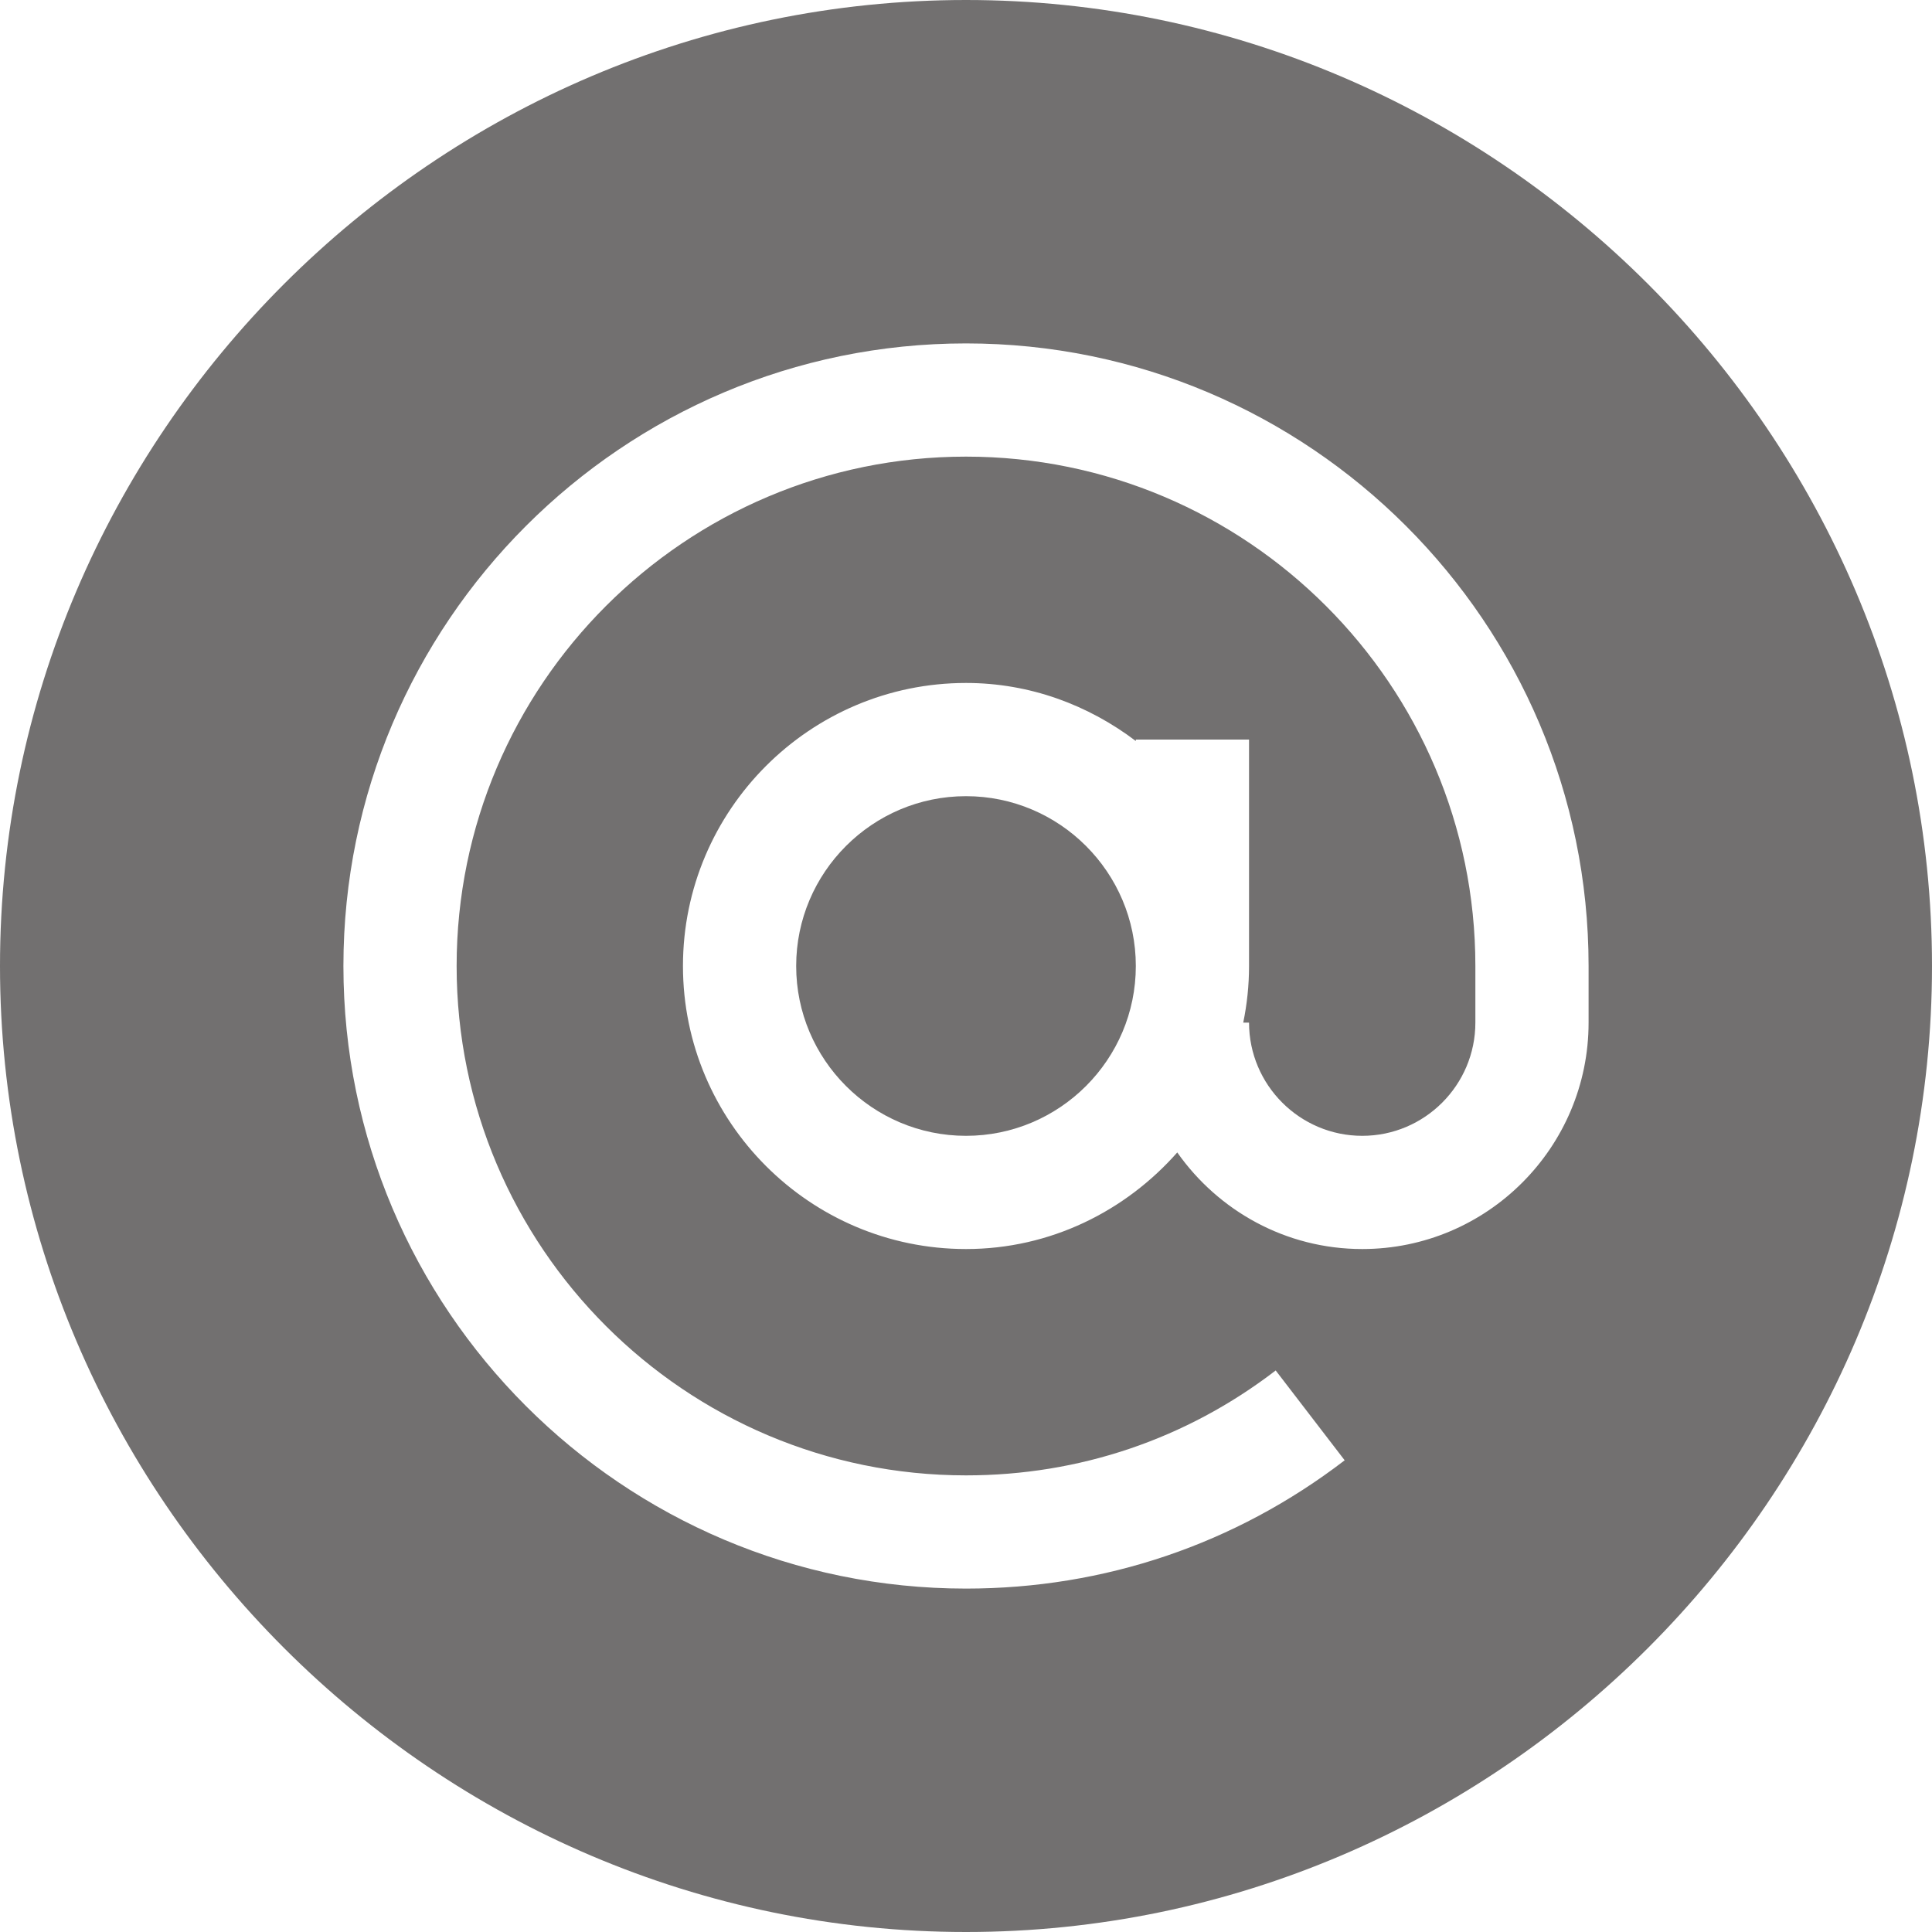
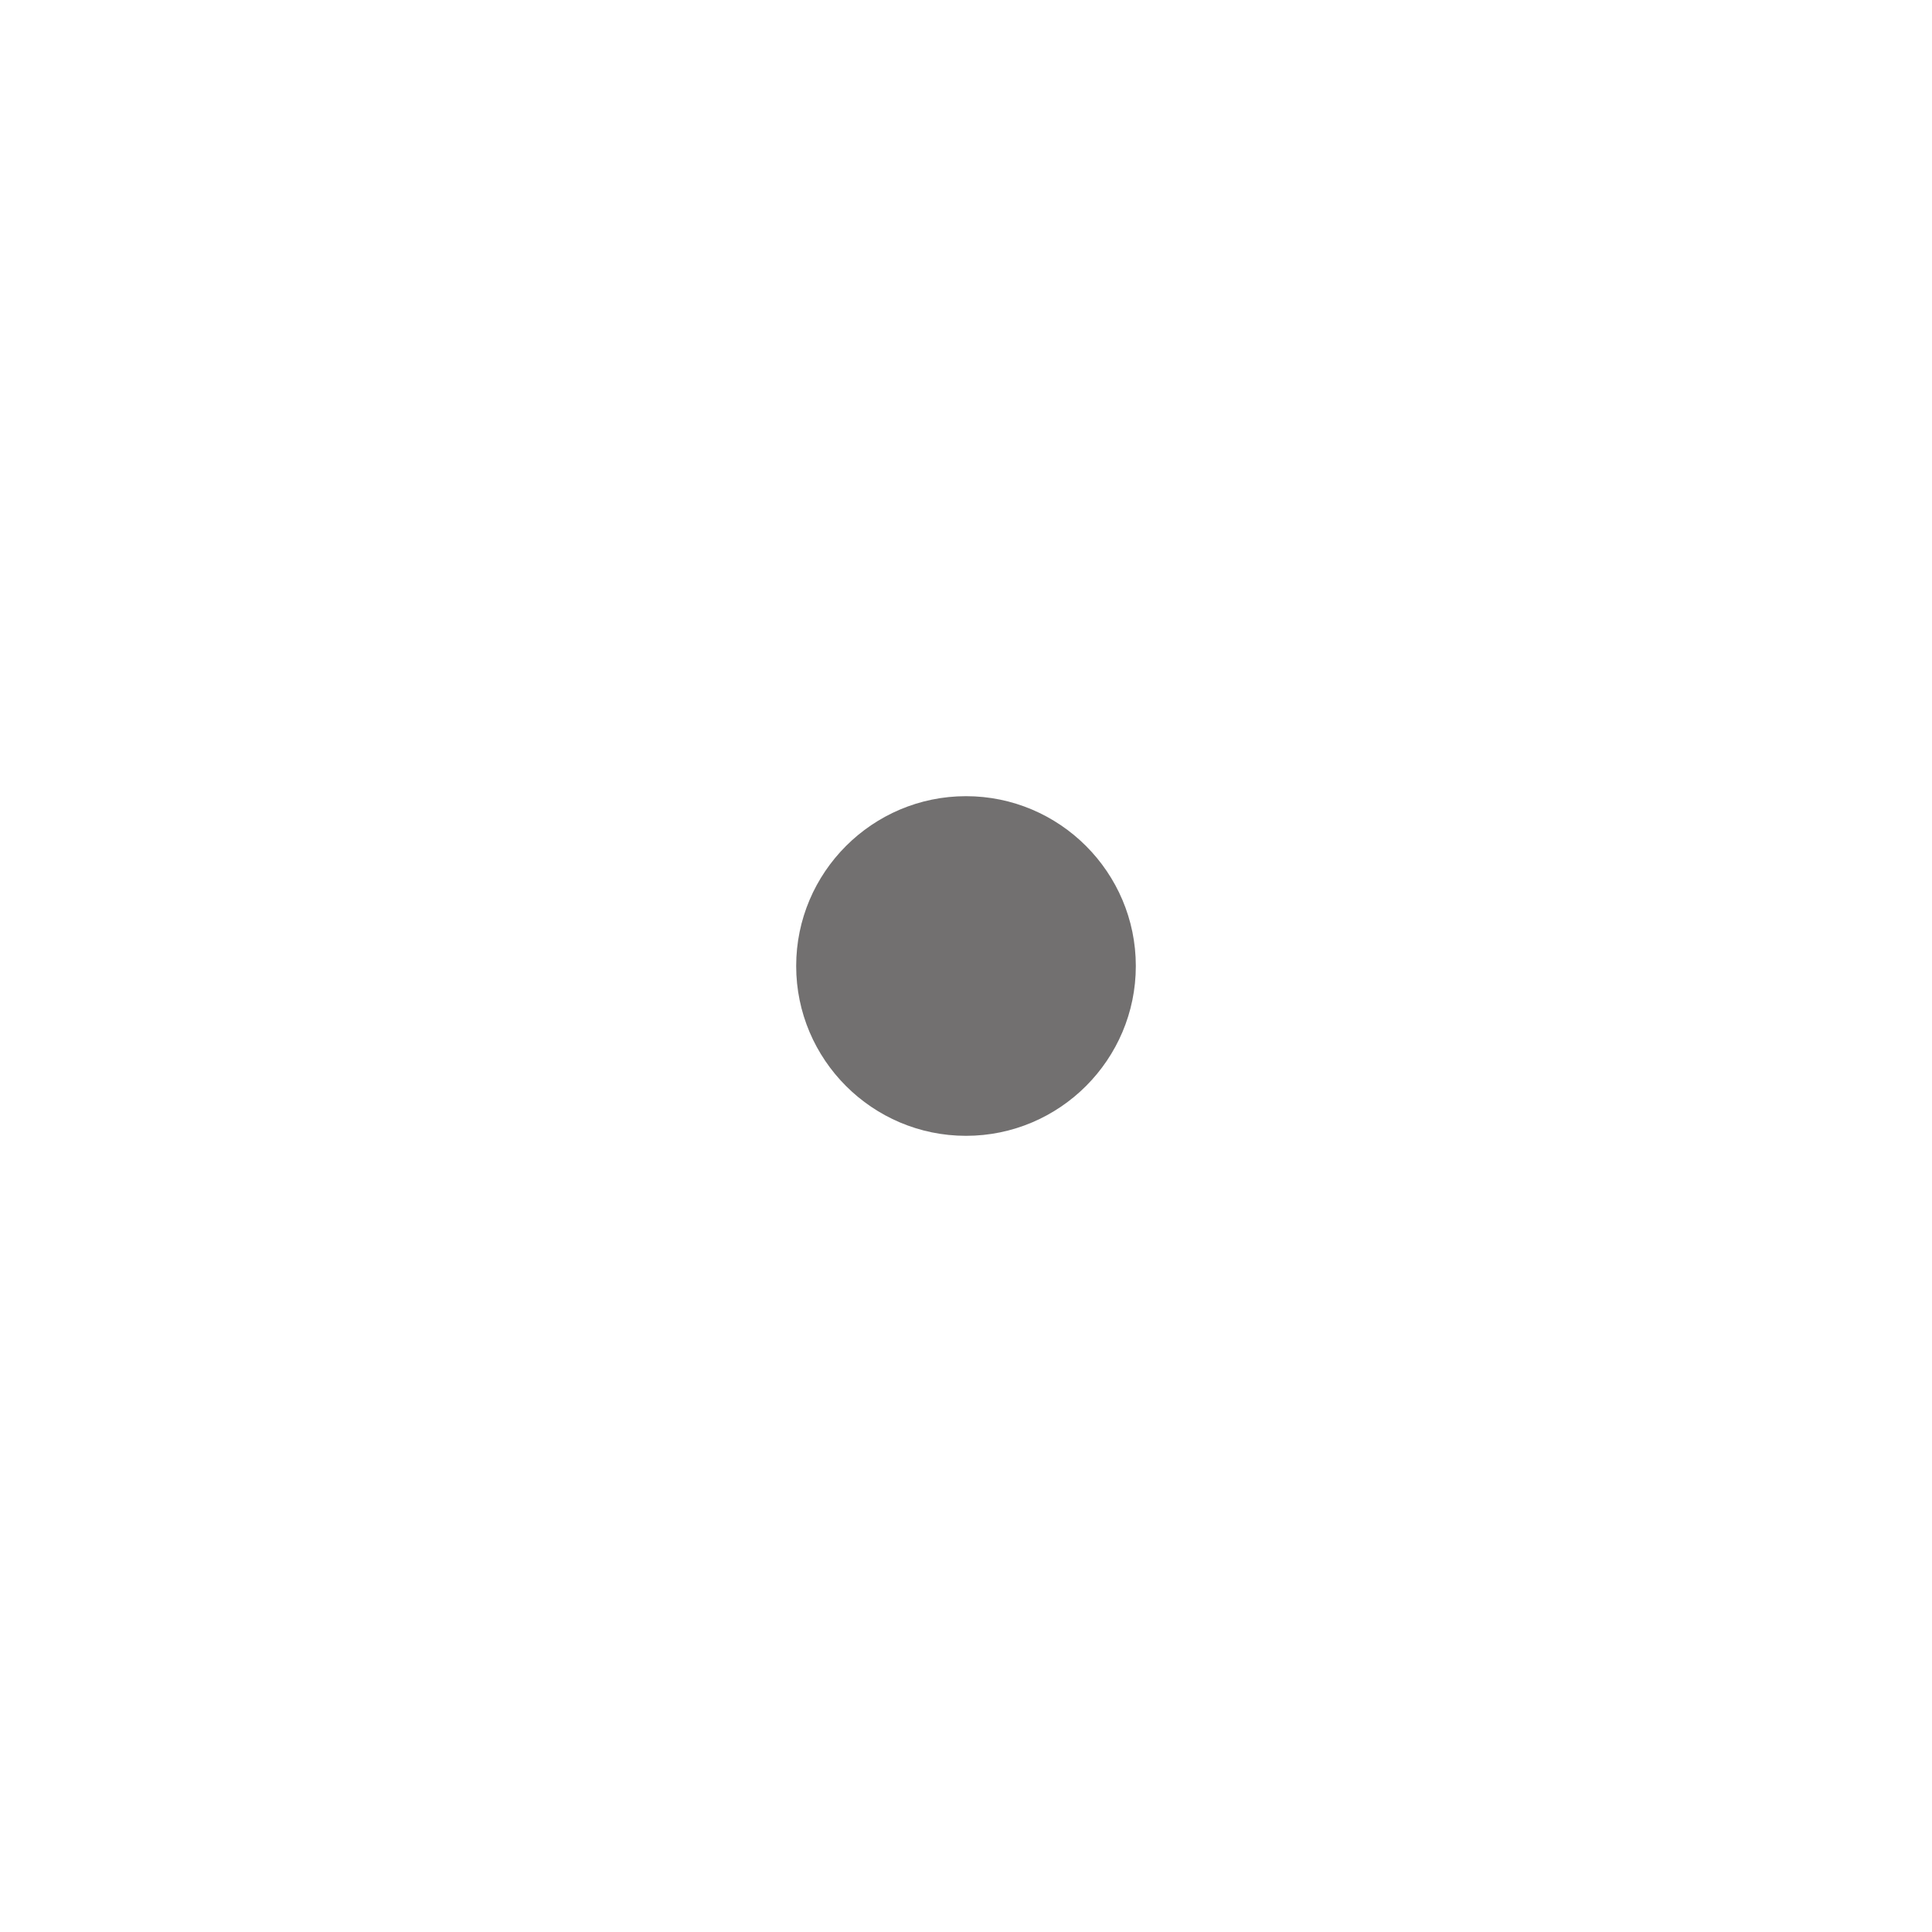
<svg xmlns="http://www.w3.org/2000/svg" width="20" height="20" viewBox="0 0 20 20" fill="none">
  <g clip-path="url(#clip0_1_1061)">
    <path d="M10 8.242C9.031 8.242 8.242 9.031 8.242 10C8.242 10.969 9.031 11.758 10 11.758C10.969 11.758 11.758 10.969 11.758 10C11.758 9.031 10.969 8.242 10 8.242Z" fill="#727070" />
-     <path d="M10 0C4.507 0 0 4.507 0 10C0 15.493 4.507 20 10 20C15.493 20 20 15.493 20 10C20 4.507 15.493 0 10 0ZM16.445 10.586C16.445 11.879 15.394 12.93 14.102 12.93C13.31 12.93 12.611 12.533 12.187 11.93C11.65 12.538 10.873 12.93 10 12.93C8.385 12.93 7.07 11.615 7.07 10C7.07 8.385 8.385 7.07 10 7.07C10.662 7.07 11.267 7.299 11.758 7.671V7.656H12.93V10C12.93 10.201 12.909 10.396 12.87 10.586H12.93C12.93 11.232 13.456 11.758 14.102 11.758C14.748 11.758 15.273 11.232 15.273 10.586V10C15.273 7.092 12.908 4.727 10 4.727C7.092 4.727 4.727 7.092 4.727 10C4.727 12.908 7.092 15.273 10 15.273C11.172 15.273 12.28 14.898 13.206 14.187L13.92 15.117C12.787 15.986 11.432 16.445 10 16.445C6.446 16.445 3.555 13.554 3.555 10C3.555 6.446 6.446 3.555 10 3.555C13.554 3.555 16.445 6.446 16.445 10V10.586Z" fill="#727070" />
  </g>
  <defs>
    <clipPath id="clip0_1_1061">
      <rect width="20" height="20" fill="white" />
    </clipPath>
  </defs>
</svg>